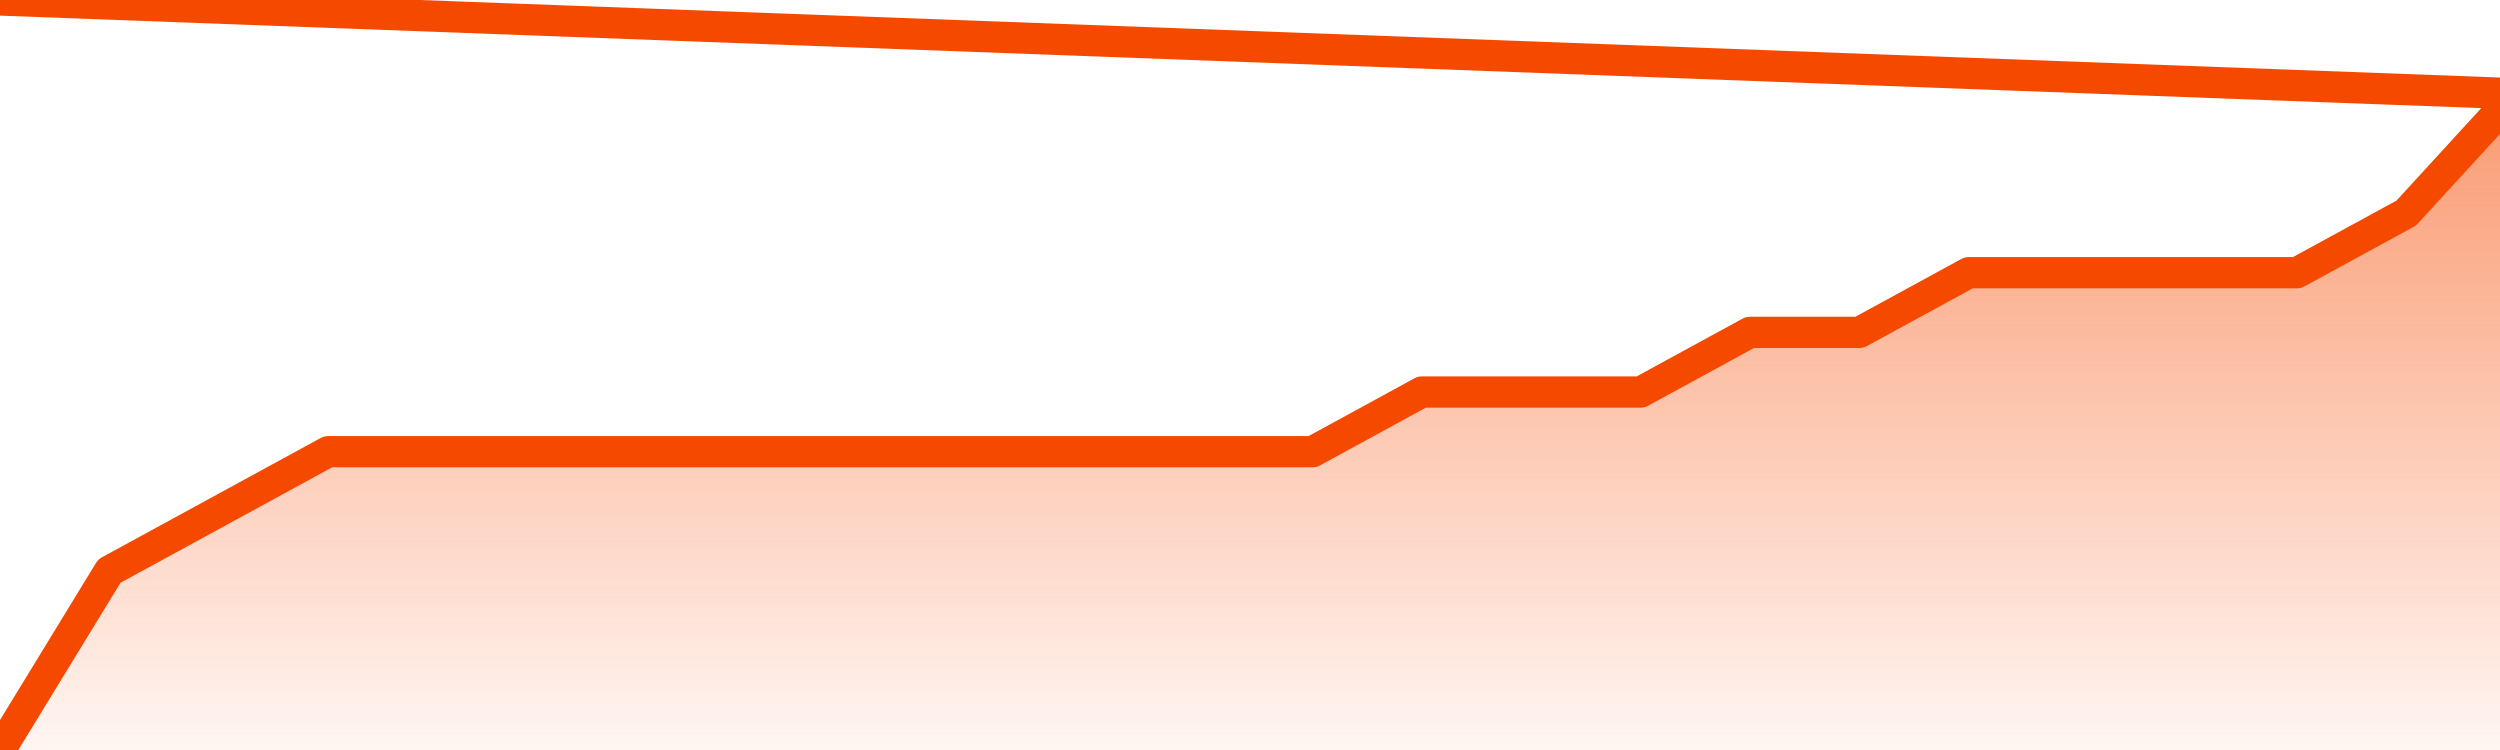
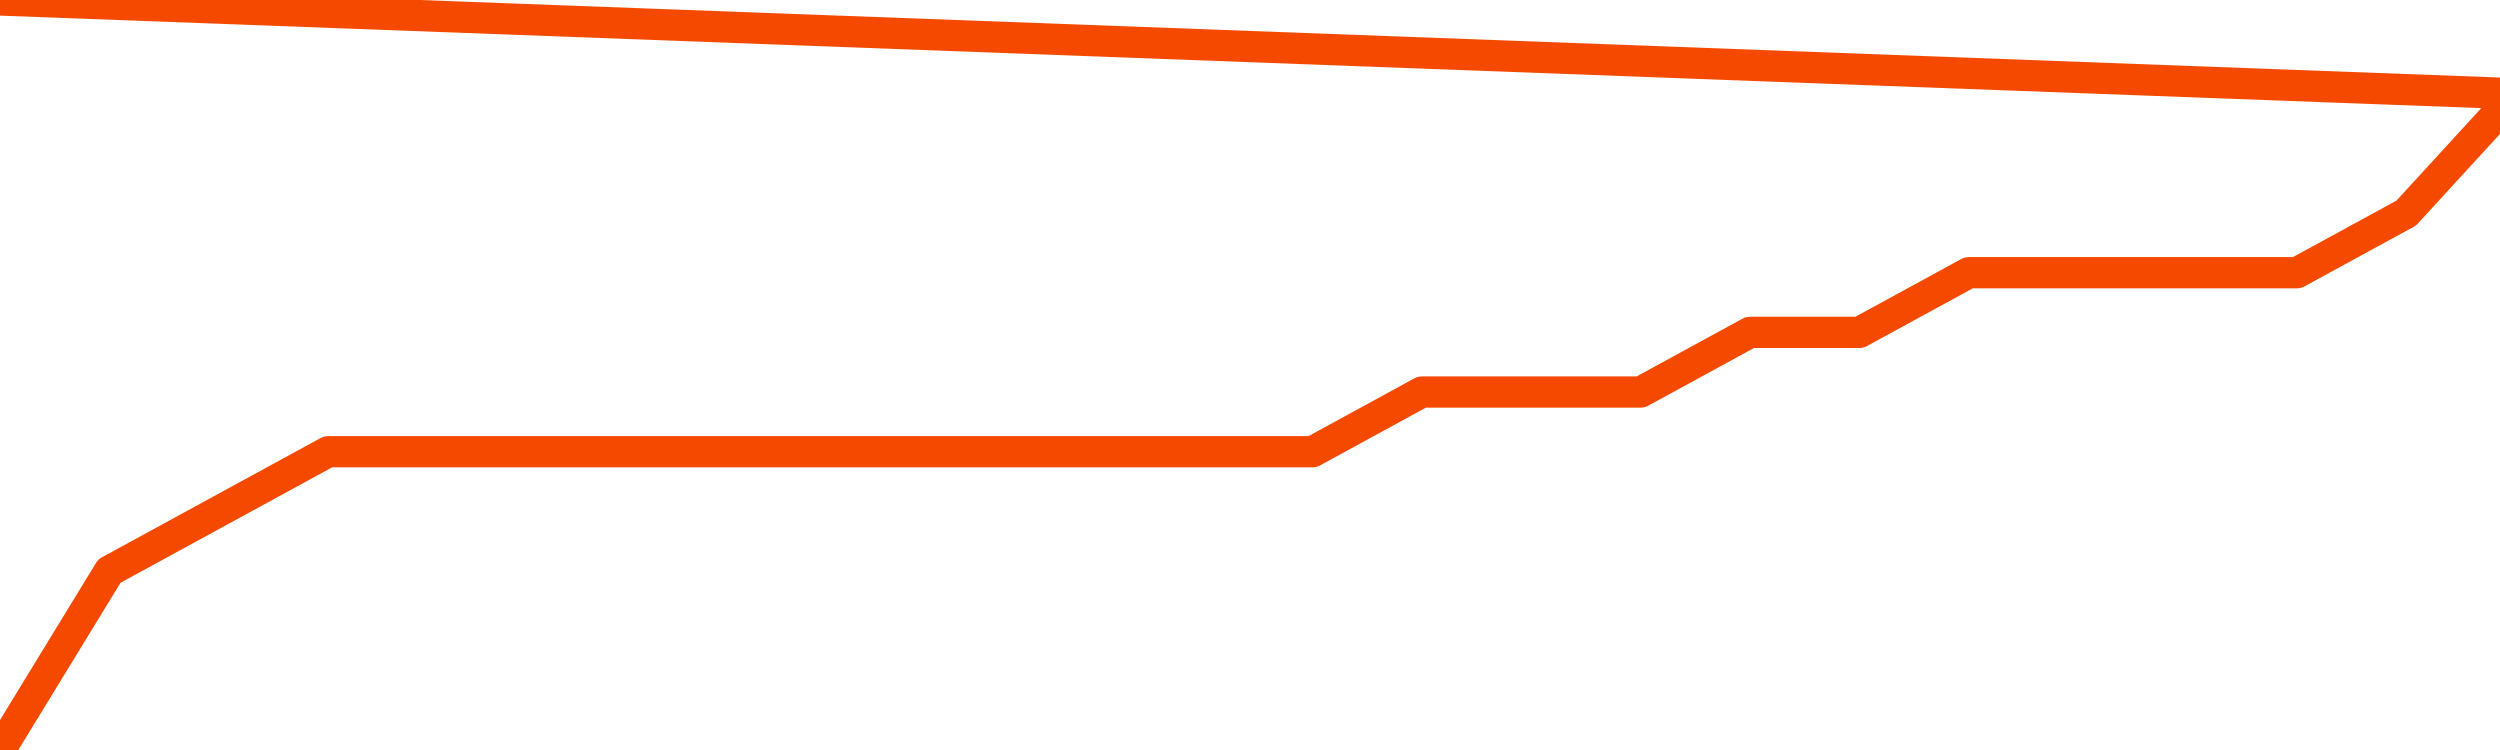
<svg xmlns="http://www.w3.org/2000/svg" version="1.1" width="80" height="24" viewBox="0 0 80 24">
  <defs>
    <linearGradient x1=".5" x2=".5" y2="1" id="gradient">
      <stop offset="0" stop-color="#F64900" />
      <stop offset="1" stop-color="#f64900" stop-opacity="0" />
    </linearGradient>
  </defs>
-   <path fill="url(#gradient)" fill-opacity="0.56" stroke="none" d="M 0,26 0.0,24.0 3.5,18.273 7.0,16.364 10.5,14.455 14.0,14.455 17.5,14.455 21.0,14.455 24.5,14.455 28.0,14.455 31.5,14.455 35.0,14.455 38.5,14.455 42.0,14.455 45.5,12.545 49.0,12.545 52.5,12.545 56.0,10.636 59.5,10.636 63.0,8.727 66.5,8.727 70.0,8.727 73.5,8.727 77.0,6.818 80.5,3.0 82,26 Z" />
  <path fill="none" stroke="#F64900" stroke-width="1" stroke-linejoin="round" stroke-linecap="round" d="M 0.0,24.0 3.5,18.273 7.0,16.364 10.5,14.455 14.0,14.455 17.5,14.455 21.0,14.455 24.5,14.455 28.0,14.455 31.5,14.455 35.0,14.455 38.5,14.455 42.0,14.455 45.5,12.545 49.0,12.545 52.5,12.545 56.0,10.636 59.5,10.636 63.0,8.727 66.5,8.727 70.0,8.727 73.5,8.727 77.0,6.818 80.5,3.0.join(' ') }" />
</svg>